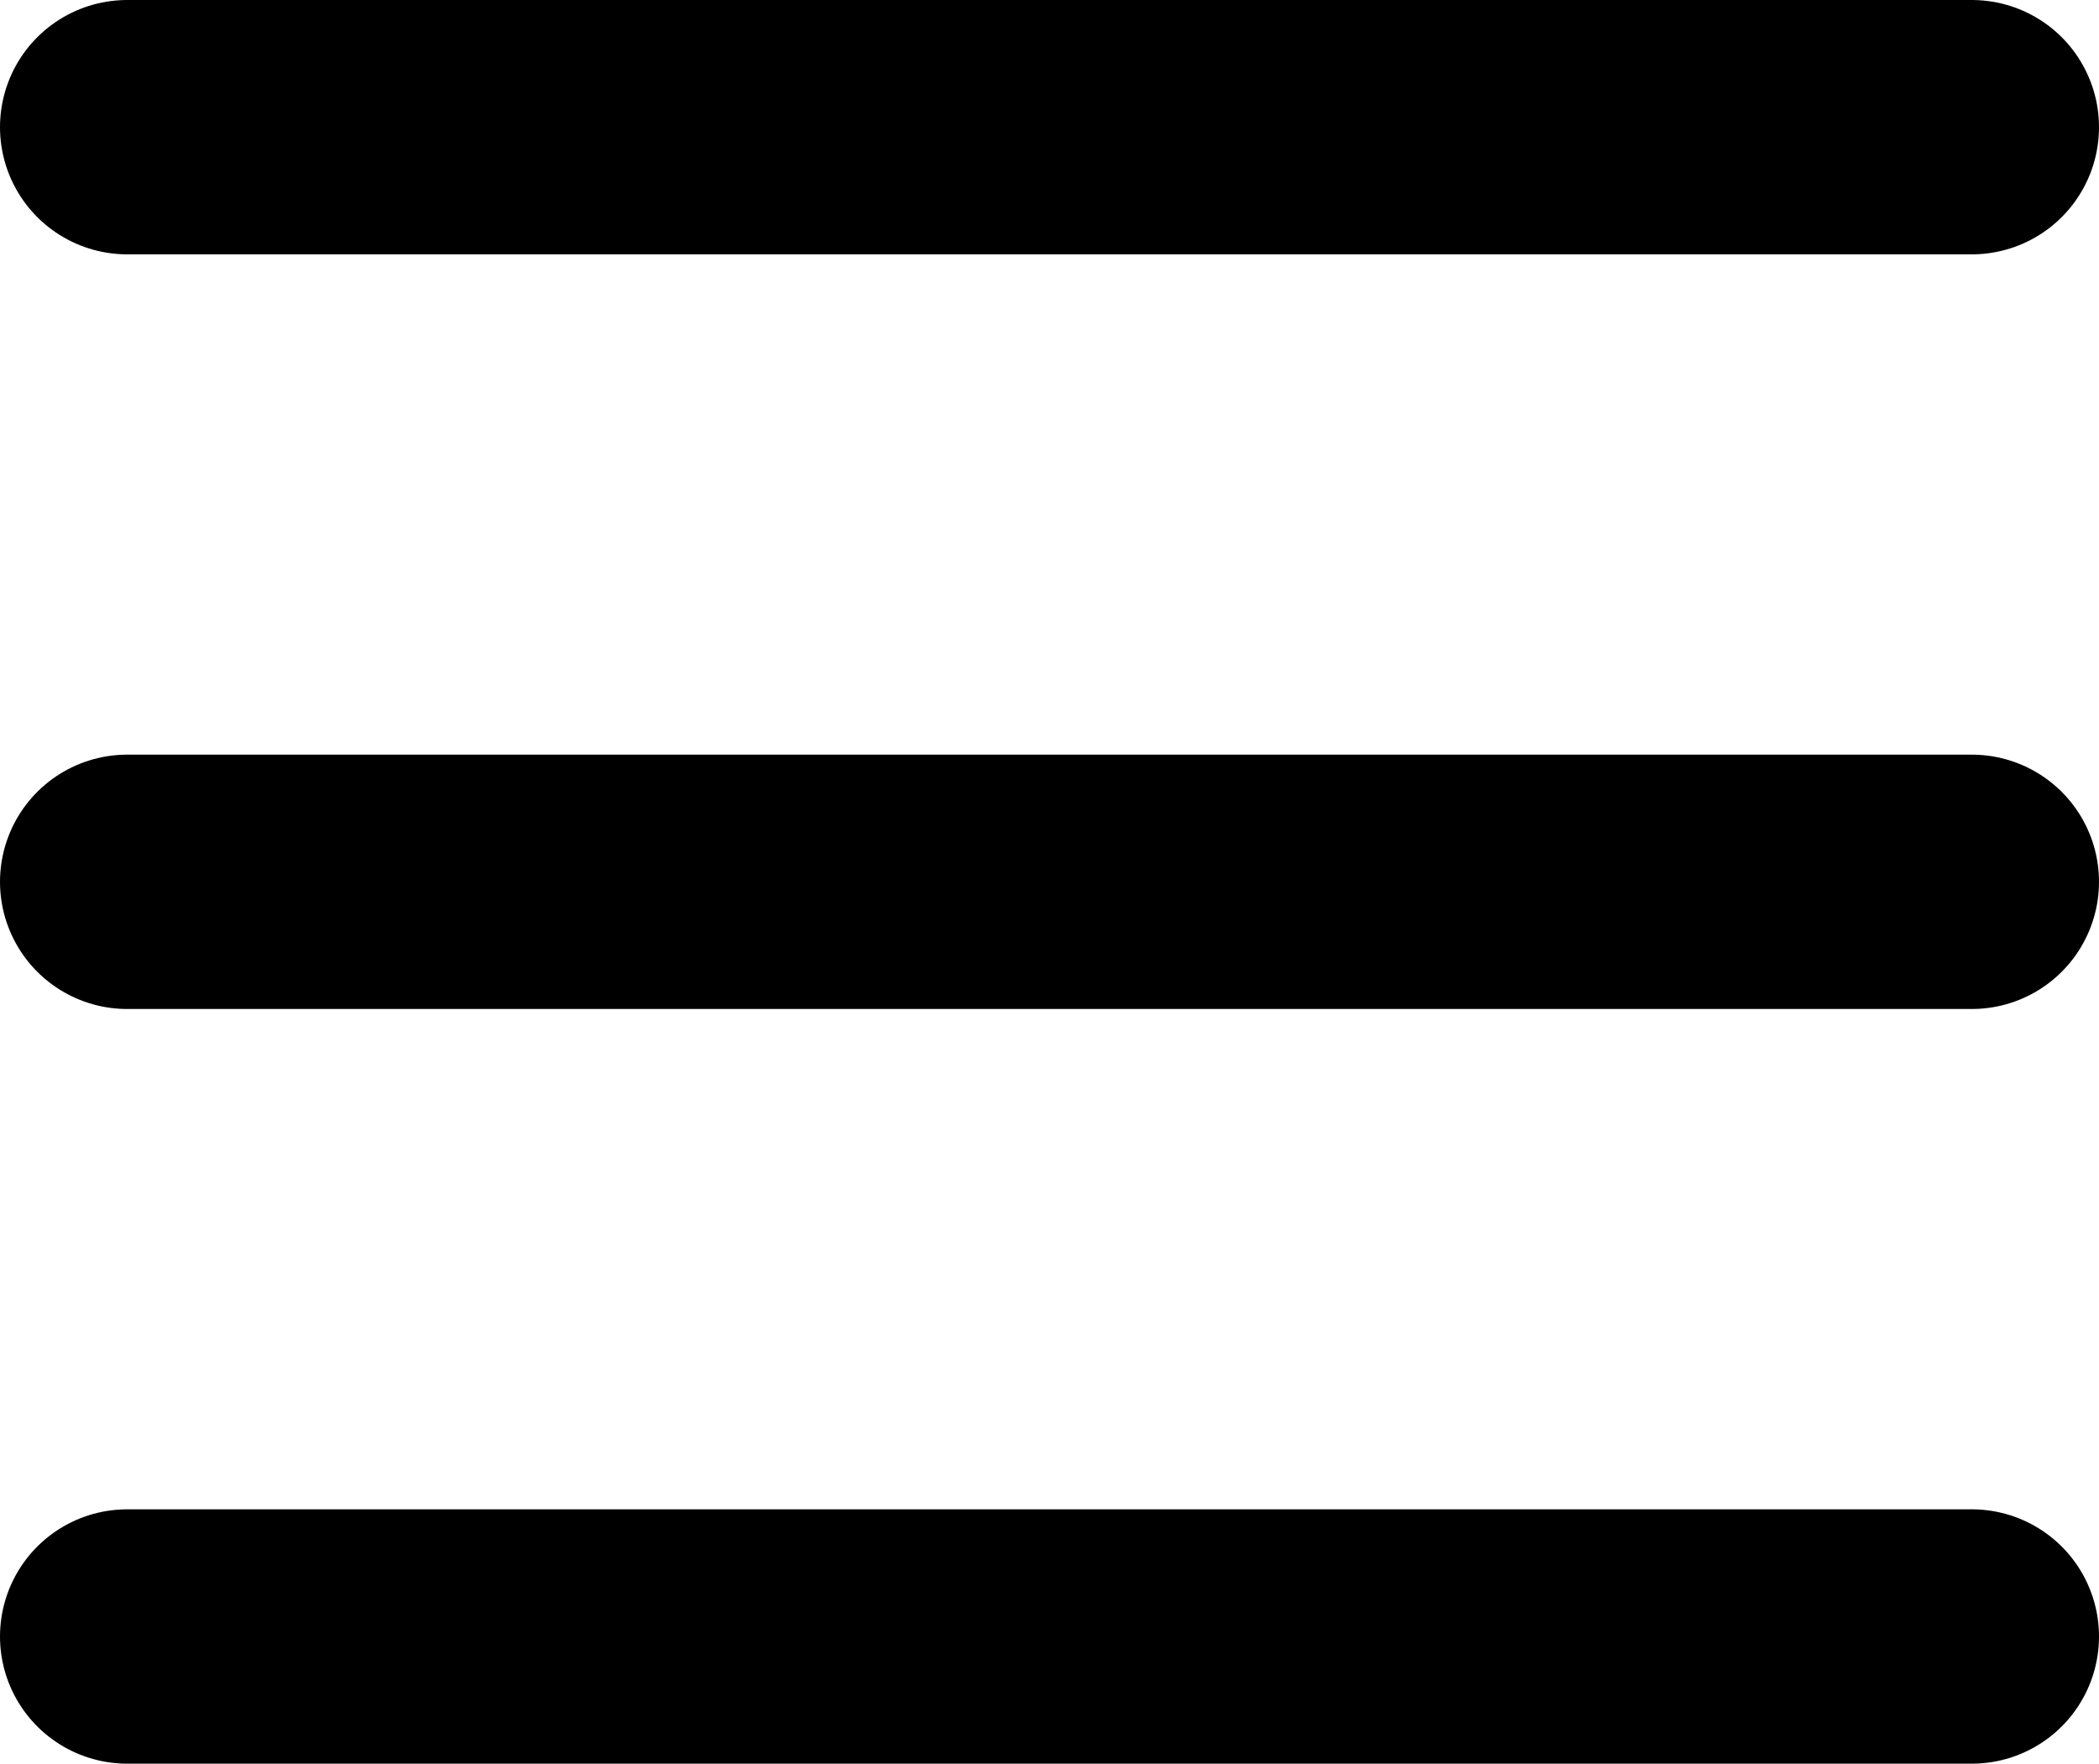
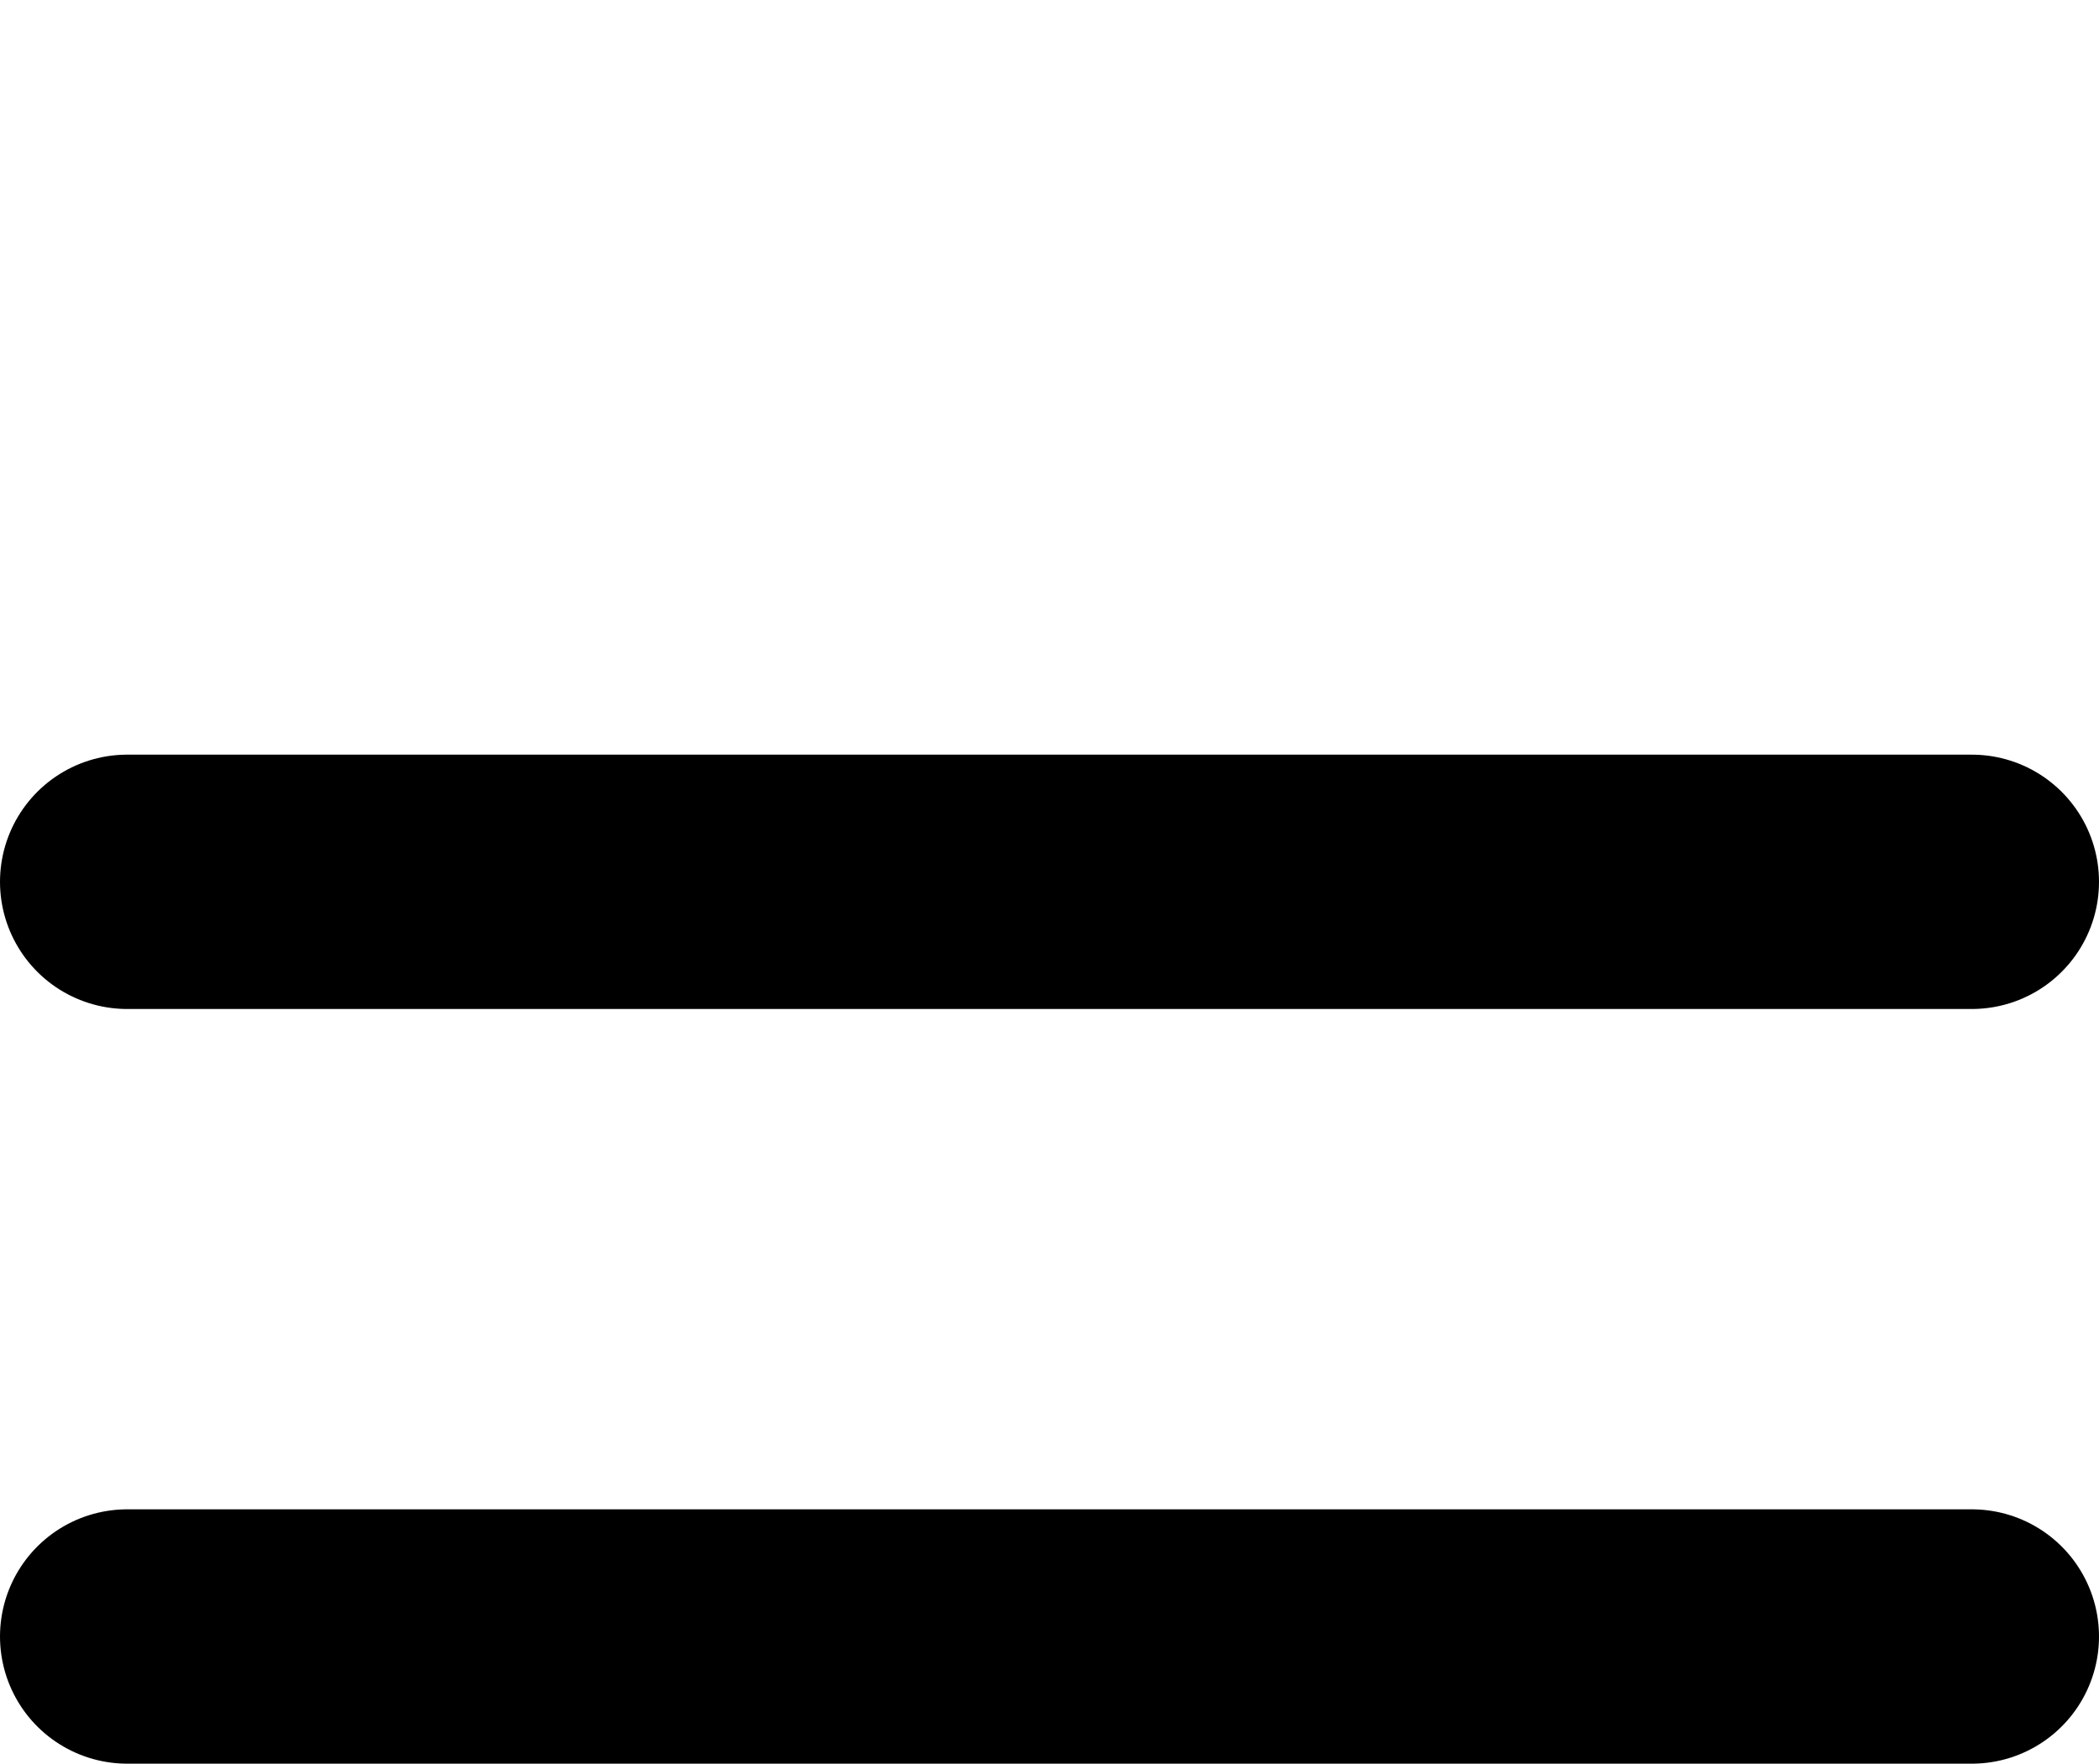
<svg xmlns="http://www.w3.org/2000/svg" id="Layer_1" viewBox="0 0 916.06 769.71">
  <defs>
    <style>.cls-1{fill:none;stroke:#000;stroke-linecap:round;stroke-miterlimit:10;stroke-width:111px;}</style>
  </defs>
-   <line class="cls-1" x1="55.5" y1="55.5" x2="860.56" y2="55.5" />
  <line class="cls-1" x1="55.5" y1="384.85" x2="860.56" y2="384.85" />
  <line class="cls-1" x1="55.5" y1="714.21" x2="860.56" y2="714.21" />
</svg>